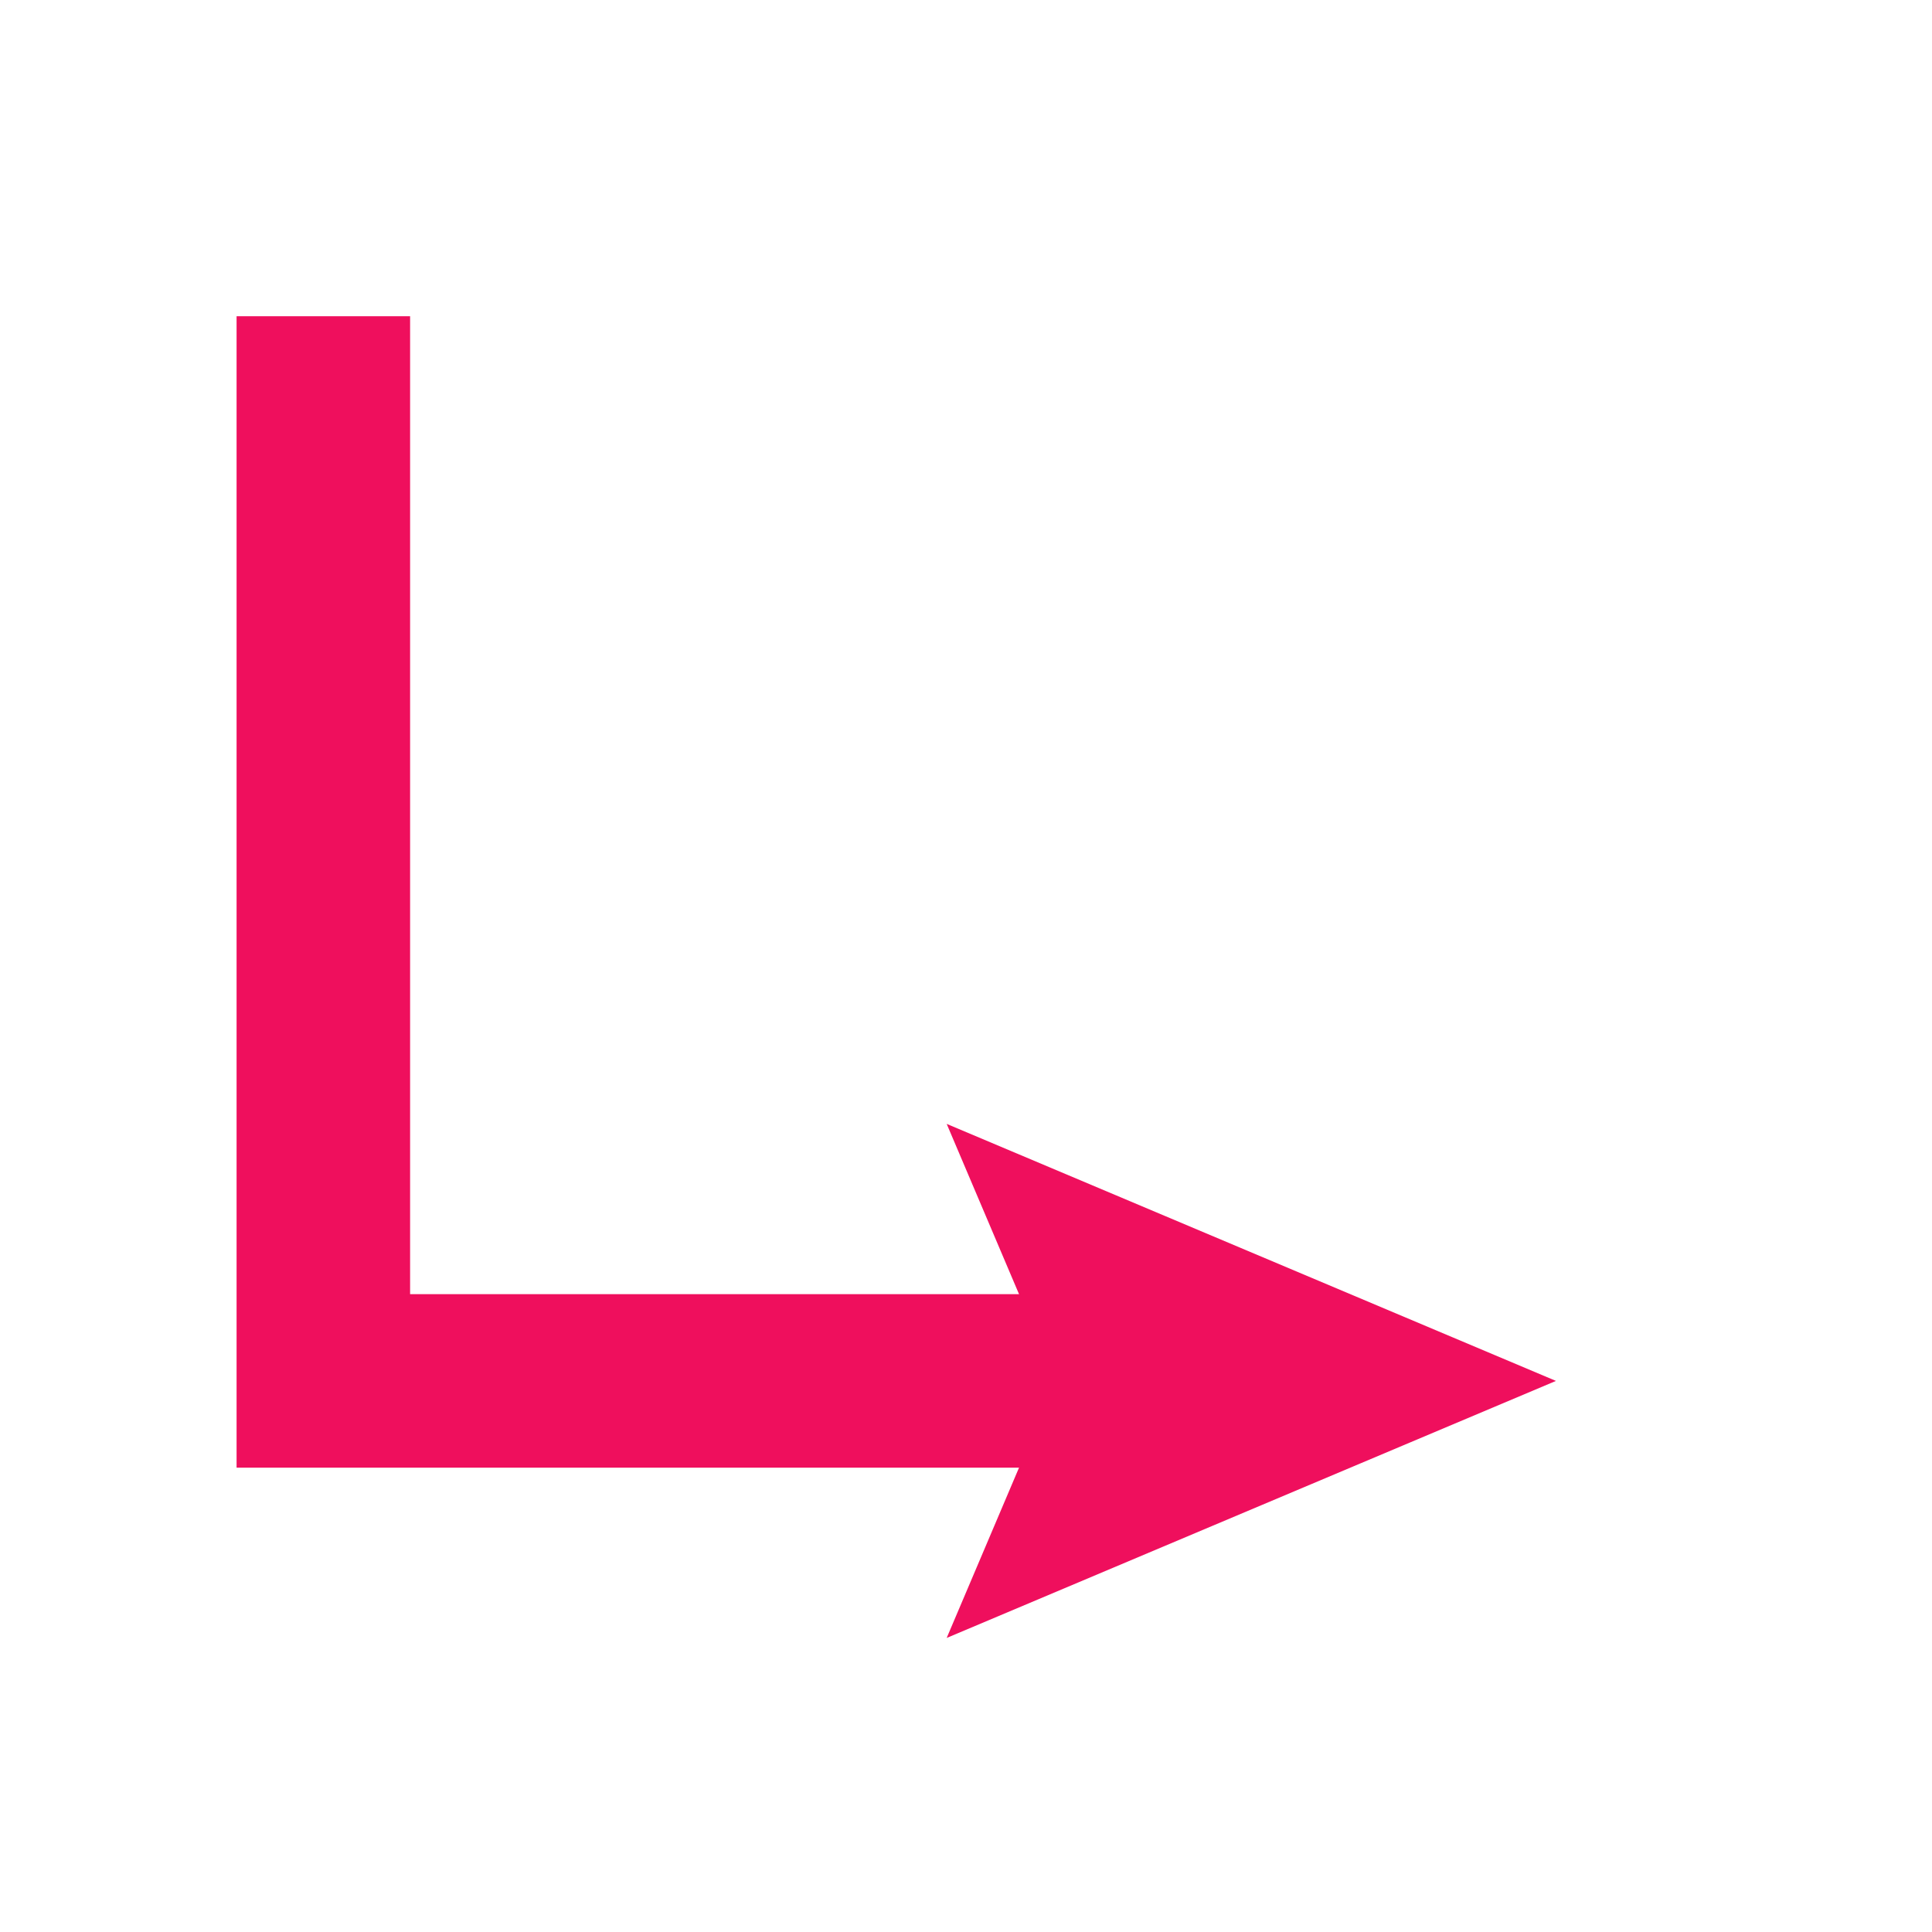
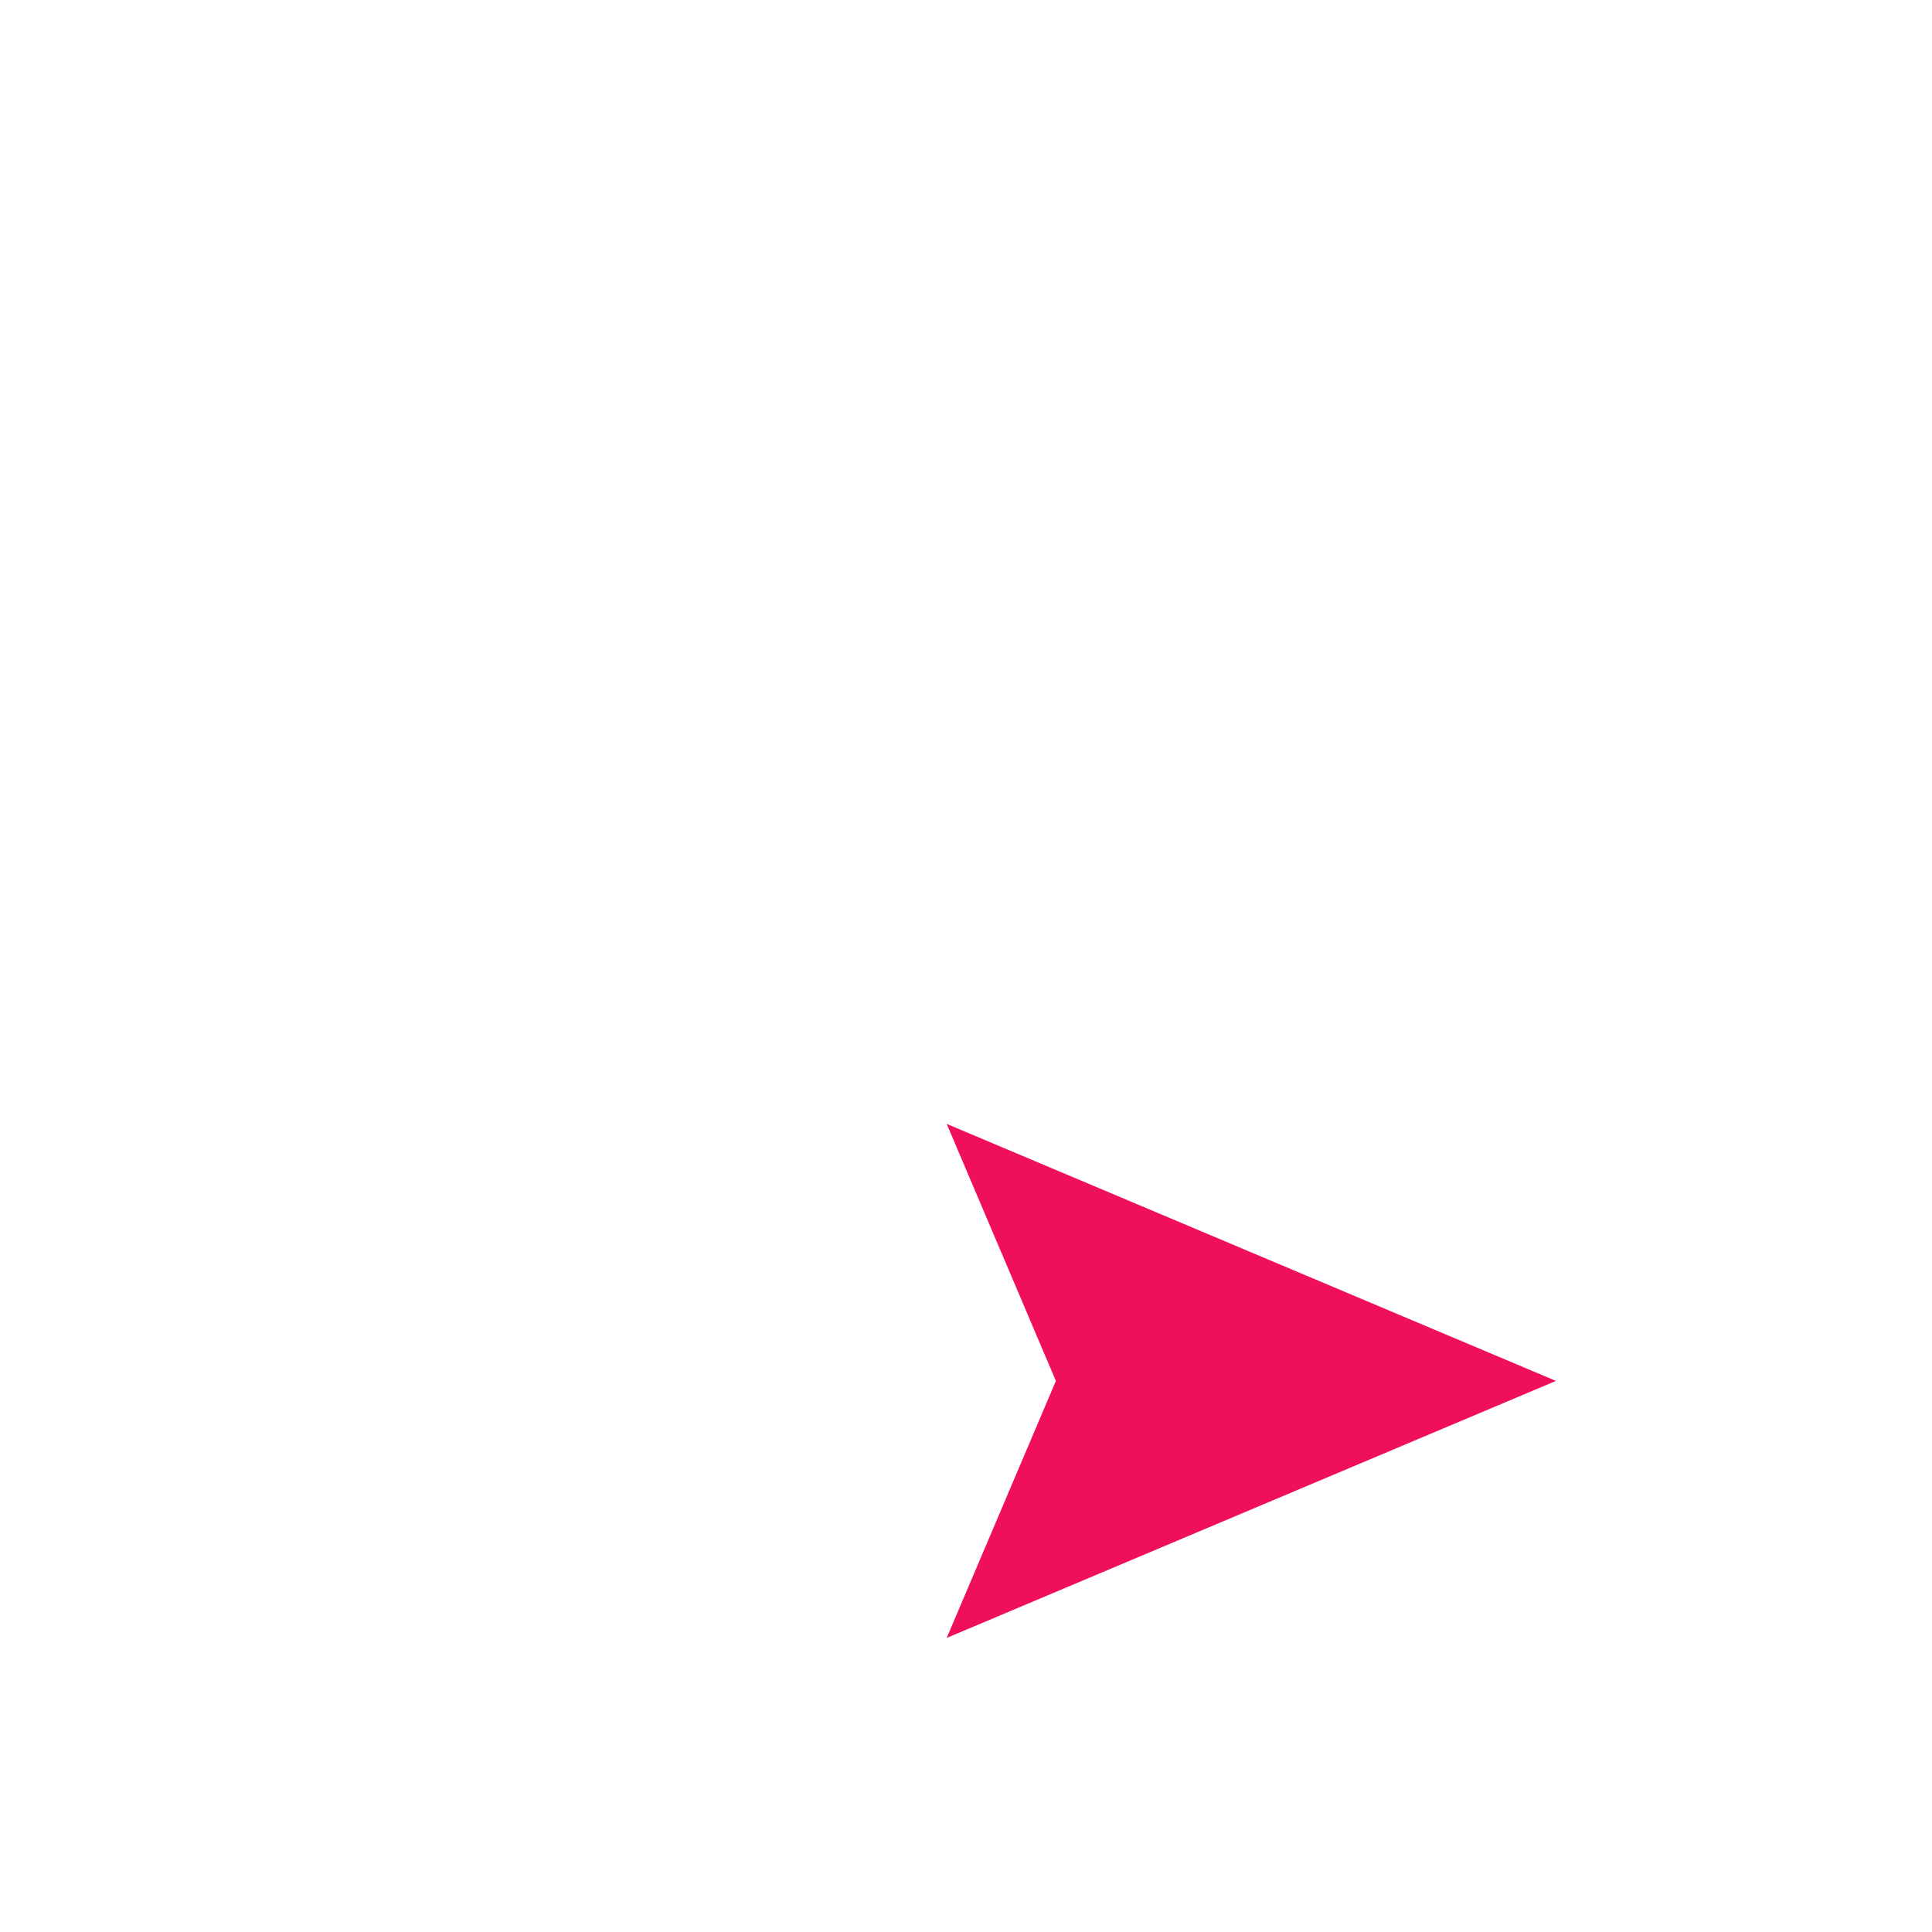
<svg xmlns="http://www.w3.org/2000/svg" version="1.1" id="Capa_1" x="0px" y="0px" viewBox="0 0 250 250" style="enable-background:new 0 0 250 250;" xml:space="preserve">
  <style type="text/css">
	.st0{fill:none;stroke:#EF0F5D;stroke-width:22.453;stroke-miterlimit:10;}
	.st1{fill:#EF0F5D;}
</style>
  <g>
    <g>
-       <polyline class="st0" points="41.84,40.92 41.84,178.69 147.73,178.69   " />
      <g>
        <polygon class="st1" points="122.5,211.95 136.63,178.69 122.5,145.43 201.34,178.69    " />
      </g>
    </g>
  </g>
</svg>